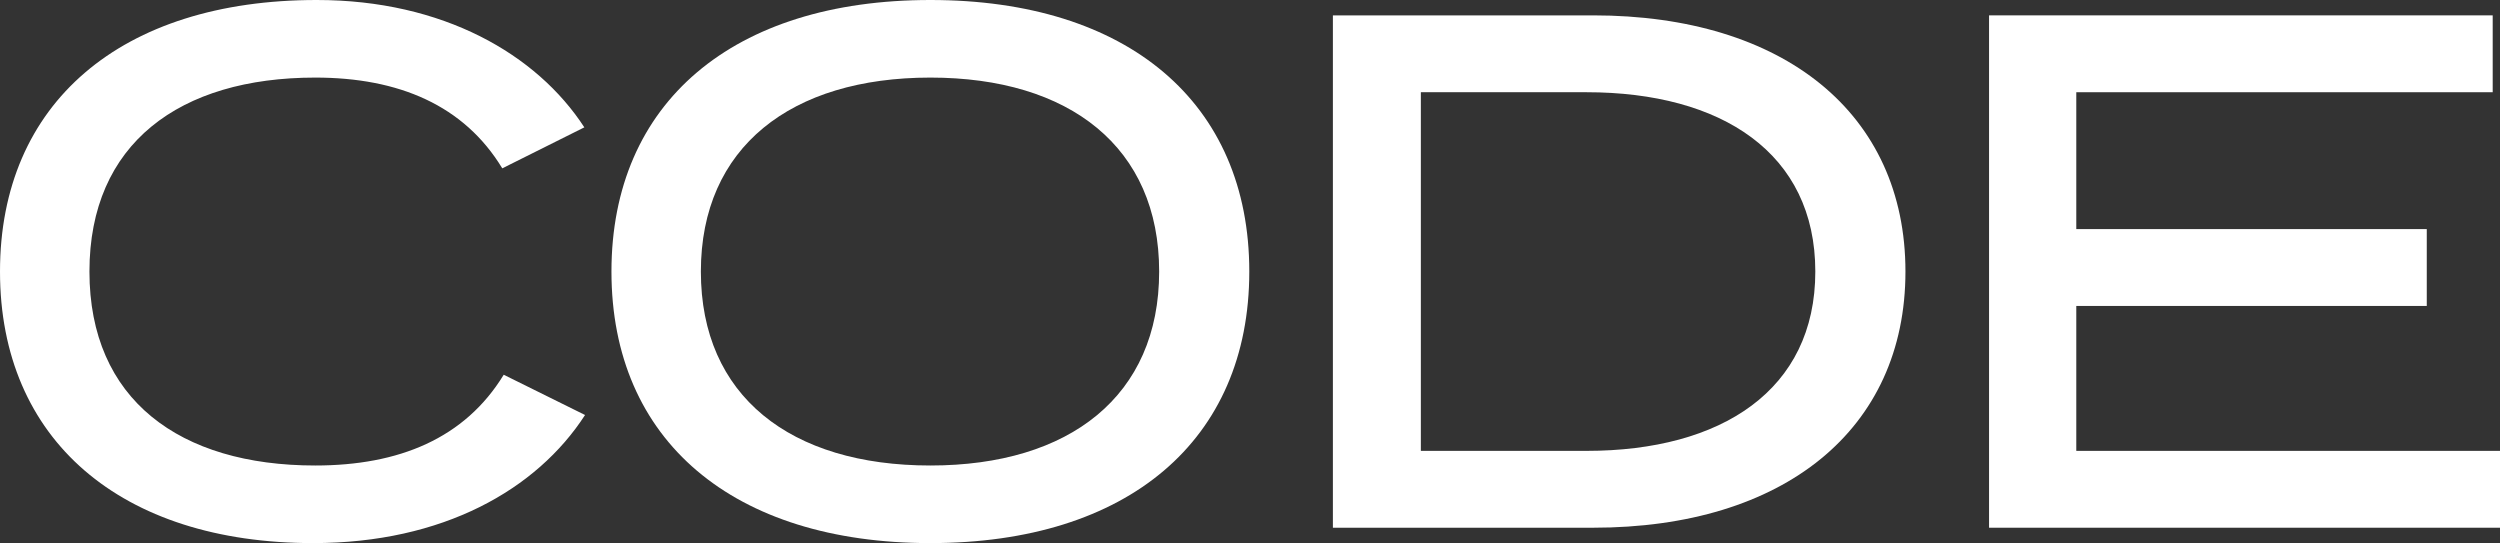
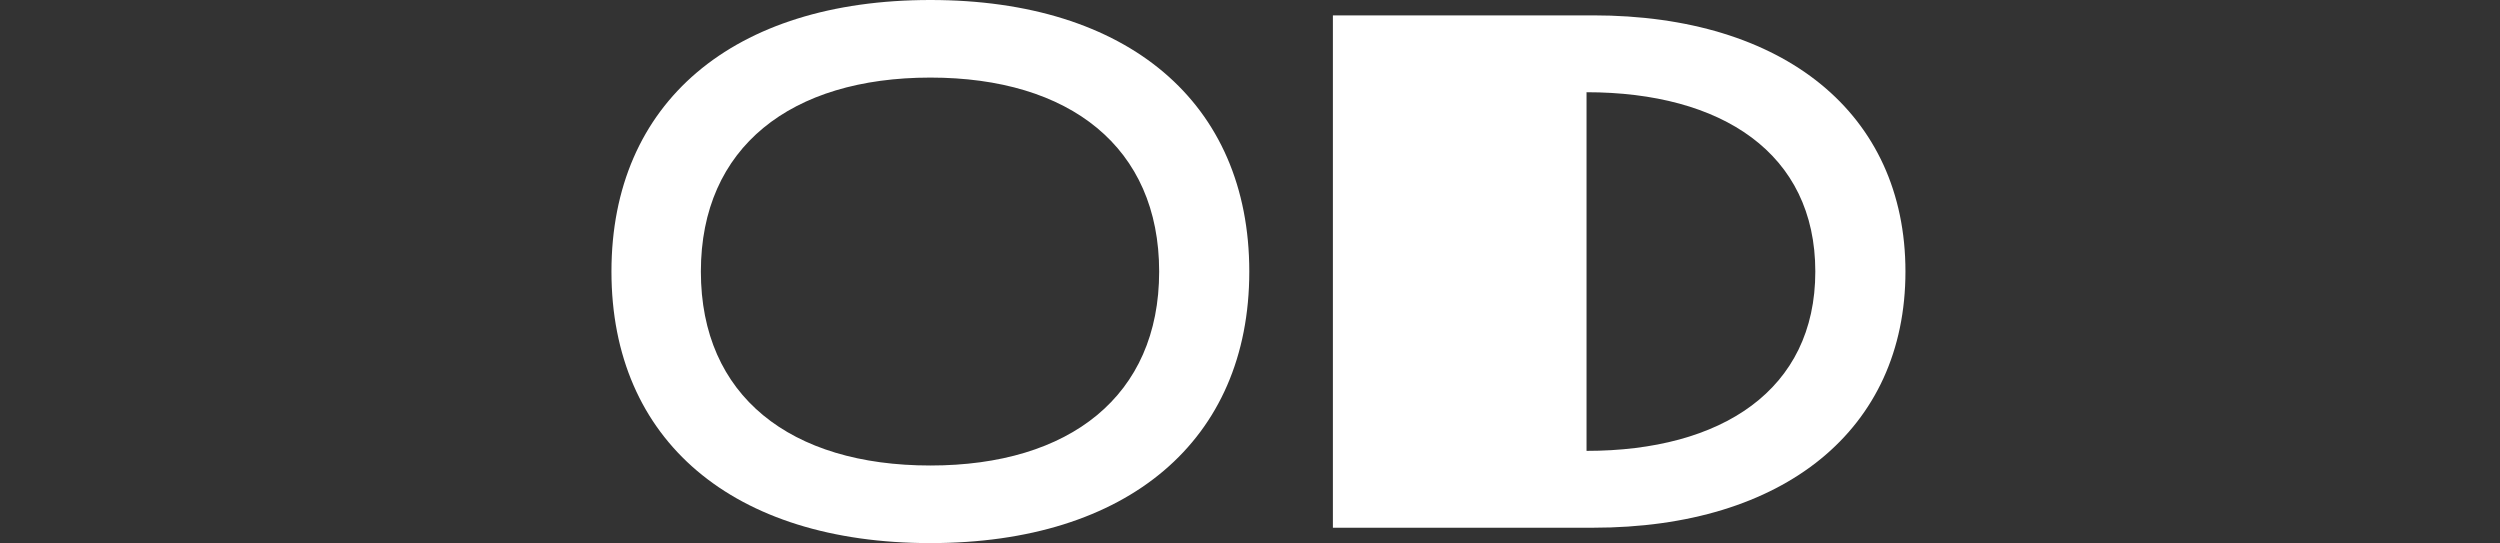
<svg xmlns="http://www.w3.org/2000/svg" width="184" height="40" viewBox="0 0 184 40" fill="none">
  <rect x="0" y="0" width="184" height="40" fill="#333333" stroke="none" />
-   <path d="M37.074 27.581L43.06 30.544C39.503 36.039 32.595 39.972 23.045 39.972C8.904 39.972 0 32.376 0 19.986C0 7.596 8.904 0 23.312 0C32.595 0 39.503 3.986 43.007 9.373L36.967 12.39C34.157 7.757 29.358 5.71 23.205 5.71C13.22 5.71 6.583 10.558 6.583 19.986C6.583 29.413 13.22 34.261 23.205 34.261C29.358 34.261 34.211 32.268 37.074 27.581Z" fill="white" />
  <path d="M85.314 19.986C85.314 10.828 78.727 5.71 68.475 5.71C58.224 5.71 51.584 10.828 51.584 19.986C51.584 29.144 58.17 34.261 68.475 34.261C78.727 34.261 85.314 29.144 85.314 19.986ZM45.003 19.986C45.003 7.542 53.959 0 68.475 0C82.991 0 91.948 7.542 91.948 19.986C91.948 32.43 82.991 39.972 68.475 39.972C53.959 39.972 45.003 32.43 45.003 19.986Z" fill="white" />
-   <path d="M133.607 19.986C133.607 11.259 126.699 6.788 116.769 6.788H104.575V33.184H116.769C126.699 33.184 133.607 28.713 133.607 19.986ZM140.241 19.986C140.241 31.622 131.284 38.84 117.256 38.84H98.101V1.131H117.256C131.284 1.131 140.241 8.35 140.241 19.986Z" fill="white" />
-   <path d="M184.003 33.184V38.84H146.394V1.131H183.462V6.788H152.815V16.861H178.61V22.518H152.815V33.184H184.003Z" fill="white" />
+   <path d="M133.607 19.986C133.607 11.259 126.699 6.788 116.769 6.788V33.184H116.769C126.699 33.184 133.607 28.713 133.607 19.986ZM140.241 19.986C140.241 31.622 131.284 38.84 117.256 38.84H98.101V1.131H117.256C131.284 1.131 140.241 8.35 140.241 19.986Z" fill="white" />
</svg>